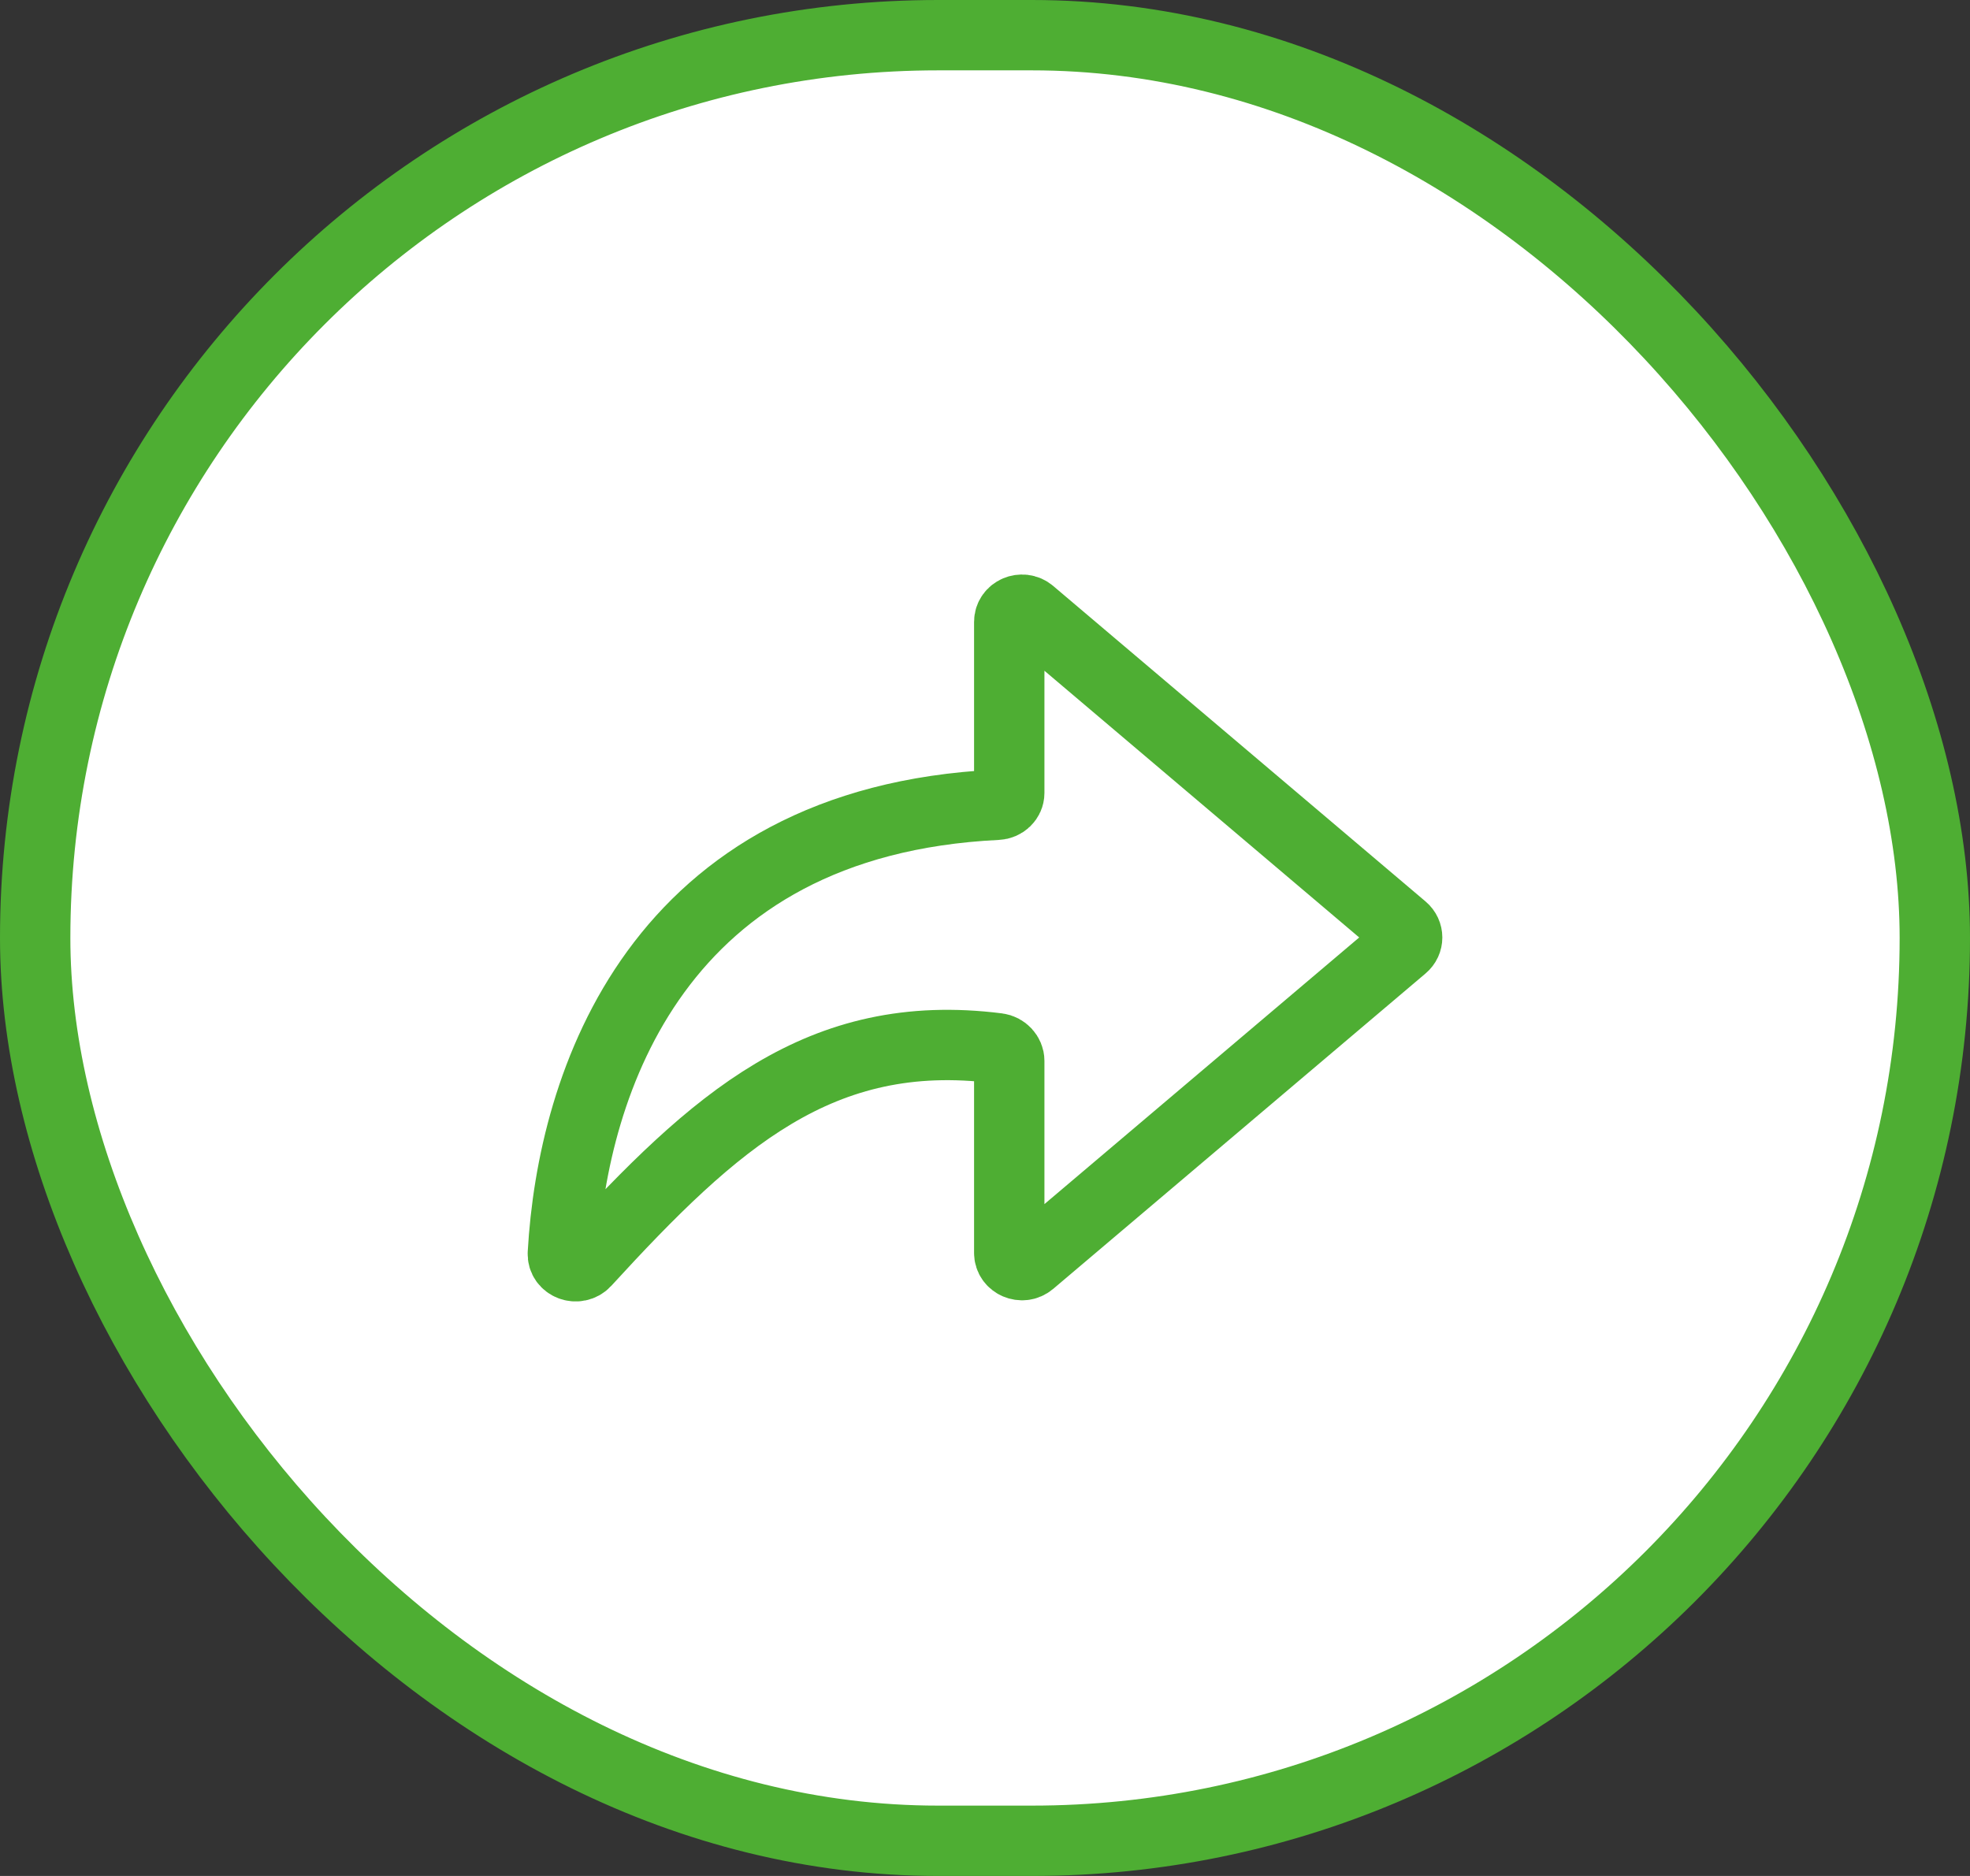
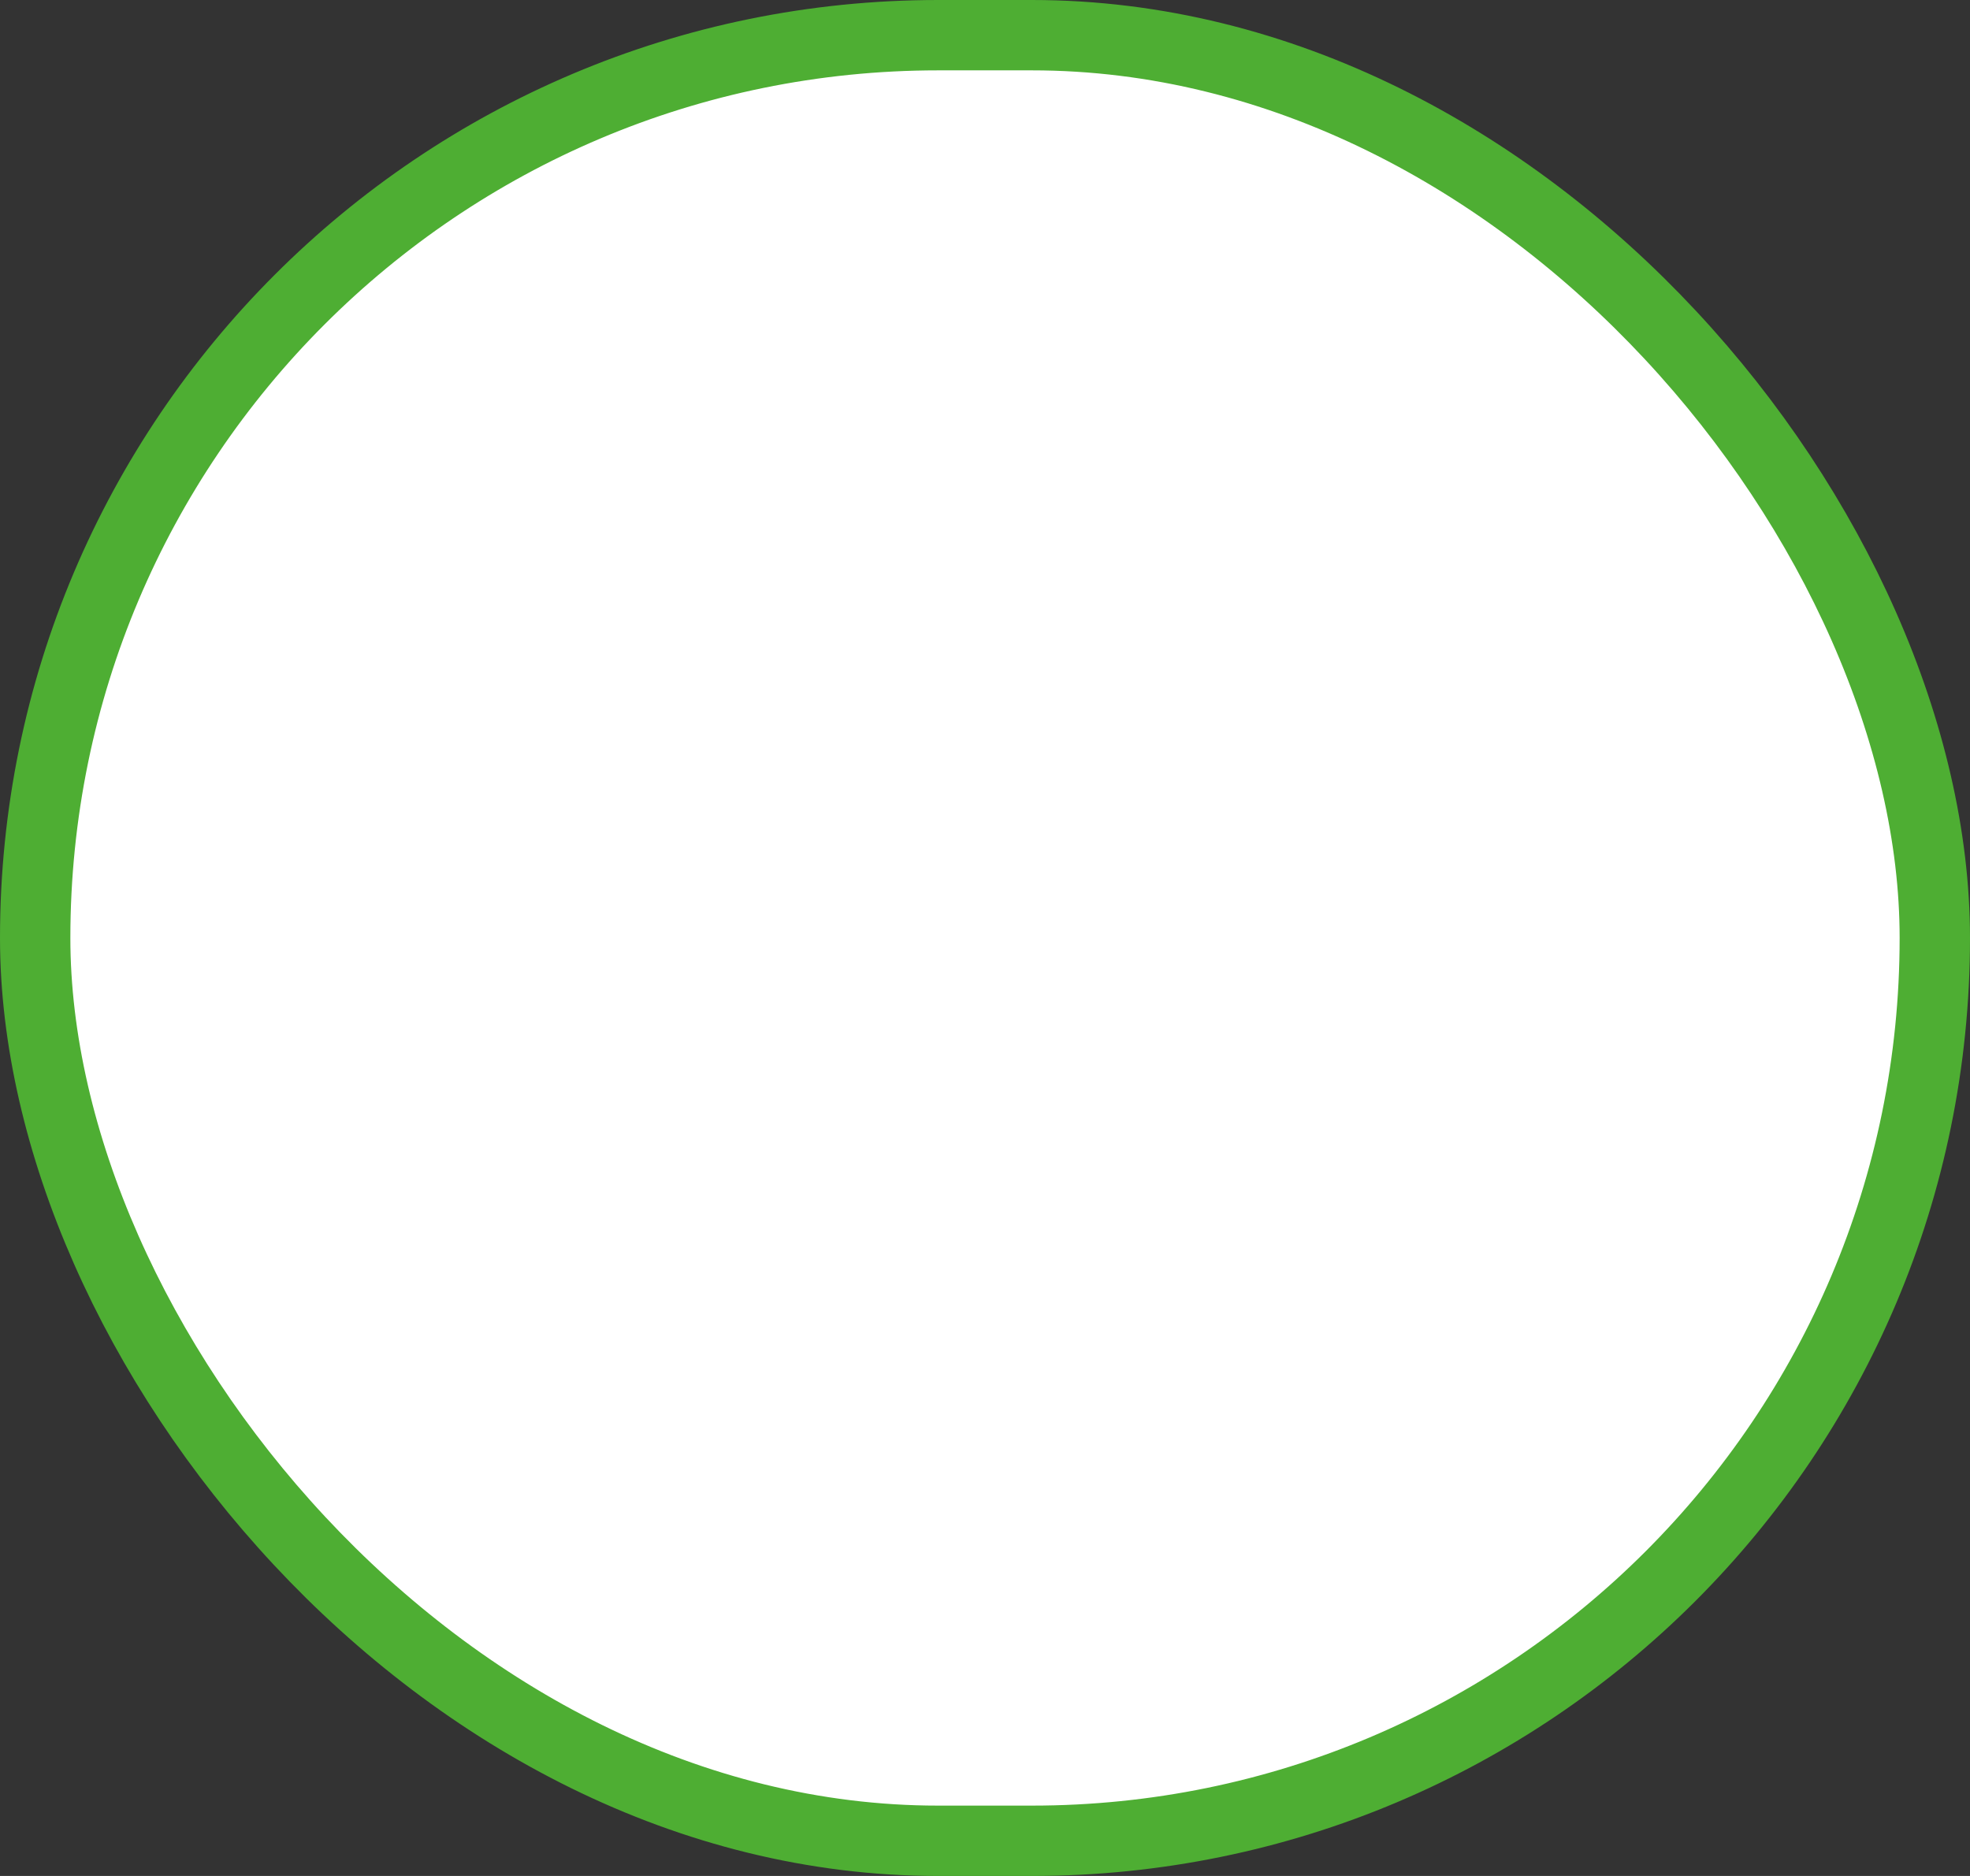
<svg xmlns="http://www.w3.org/2000/svg" width="42" height="40" viewBox="0 0 42 40" fill="none">
  <rect x="0" y="0" width="42" height="40" fill="#333333" stroke="none" />
  <rect x="0.75" y="0.75" width="40.5" height="38.5" rx="19.25" fill="white" />
  <rect x="0.75" y="0.75" width="40.5" height="38.5" rx="19.25" stroke="#4EAE33" stroke-width="1.5" />
-   <path d="M29.908 19.794L21.969 13.066C21.793 12.917 21.517 13.036 21.517 13.26V16.908C21.517 17.045 21.4 17.154 21.258 17.16C13.998 17.513 12.205 23.108 12 26.726C11.987 26.975 12.309 27.096 12.481 26.909C15.24 23.897 17.485 21.873 21.27 22.352C21.408 22.37 21.517 22.488 21.517 22.62V26.716C21.517 26.939 21.793 27.059 21.969 26.91L29.908 20.184C30.031 20.081 30.031 19.898 29.908 19.794Z" stroke="#4EAE33" stroke-width="1.5" />
</svg>